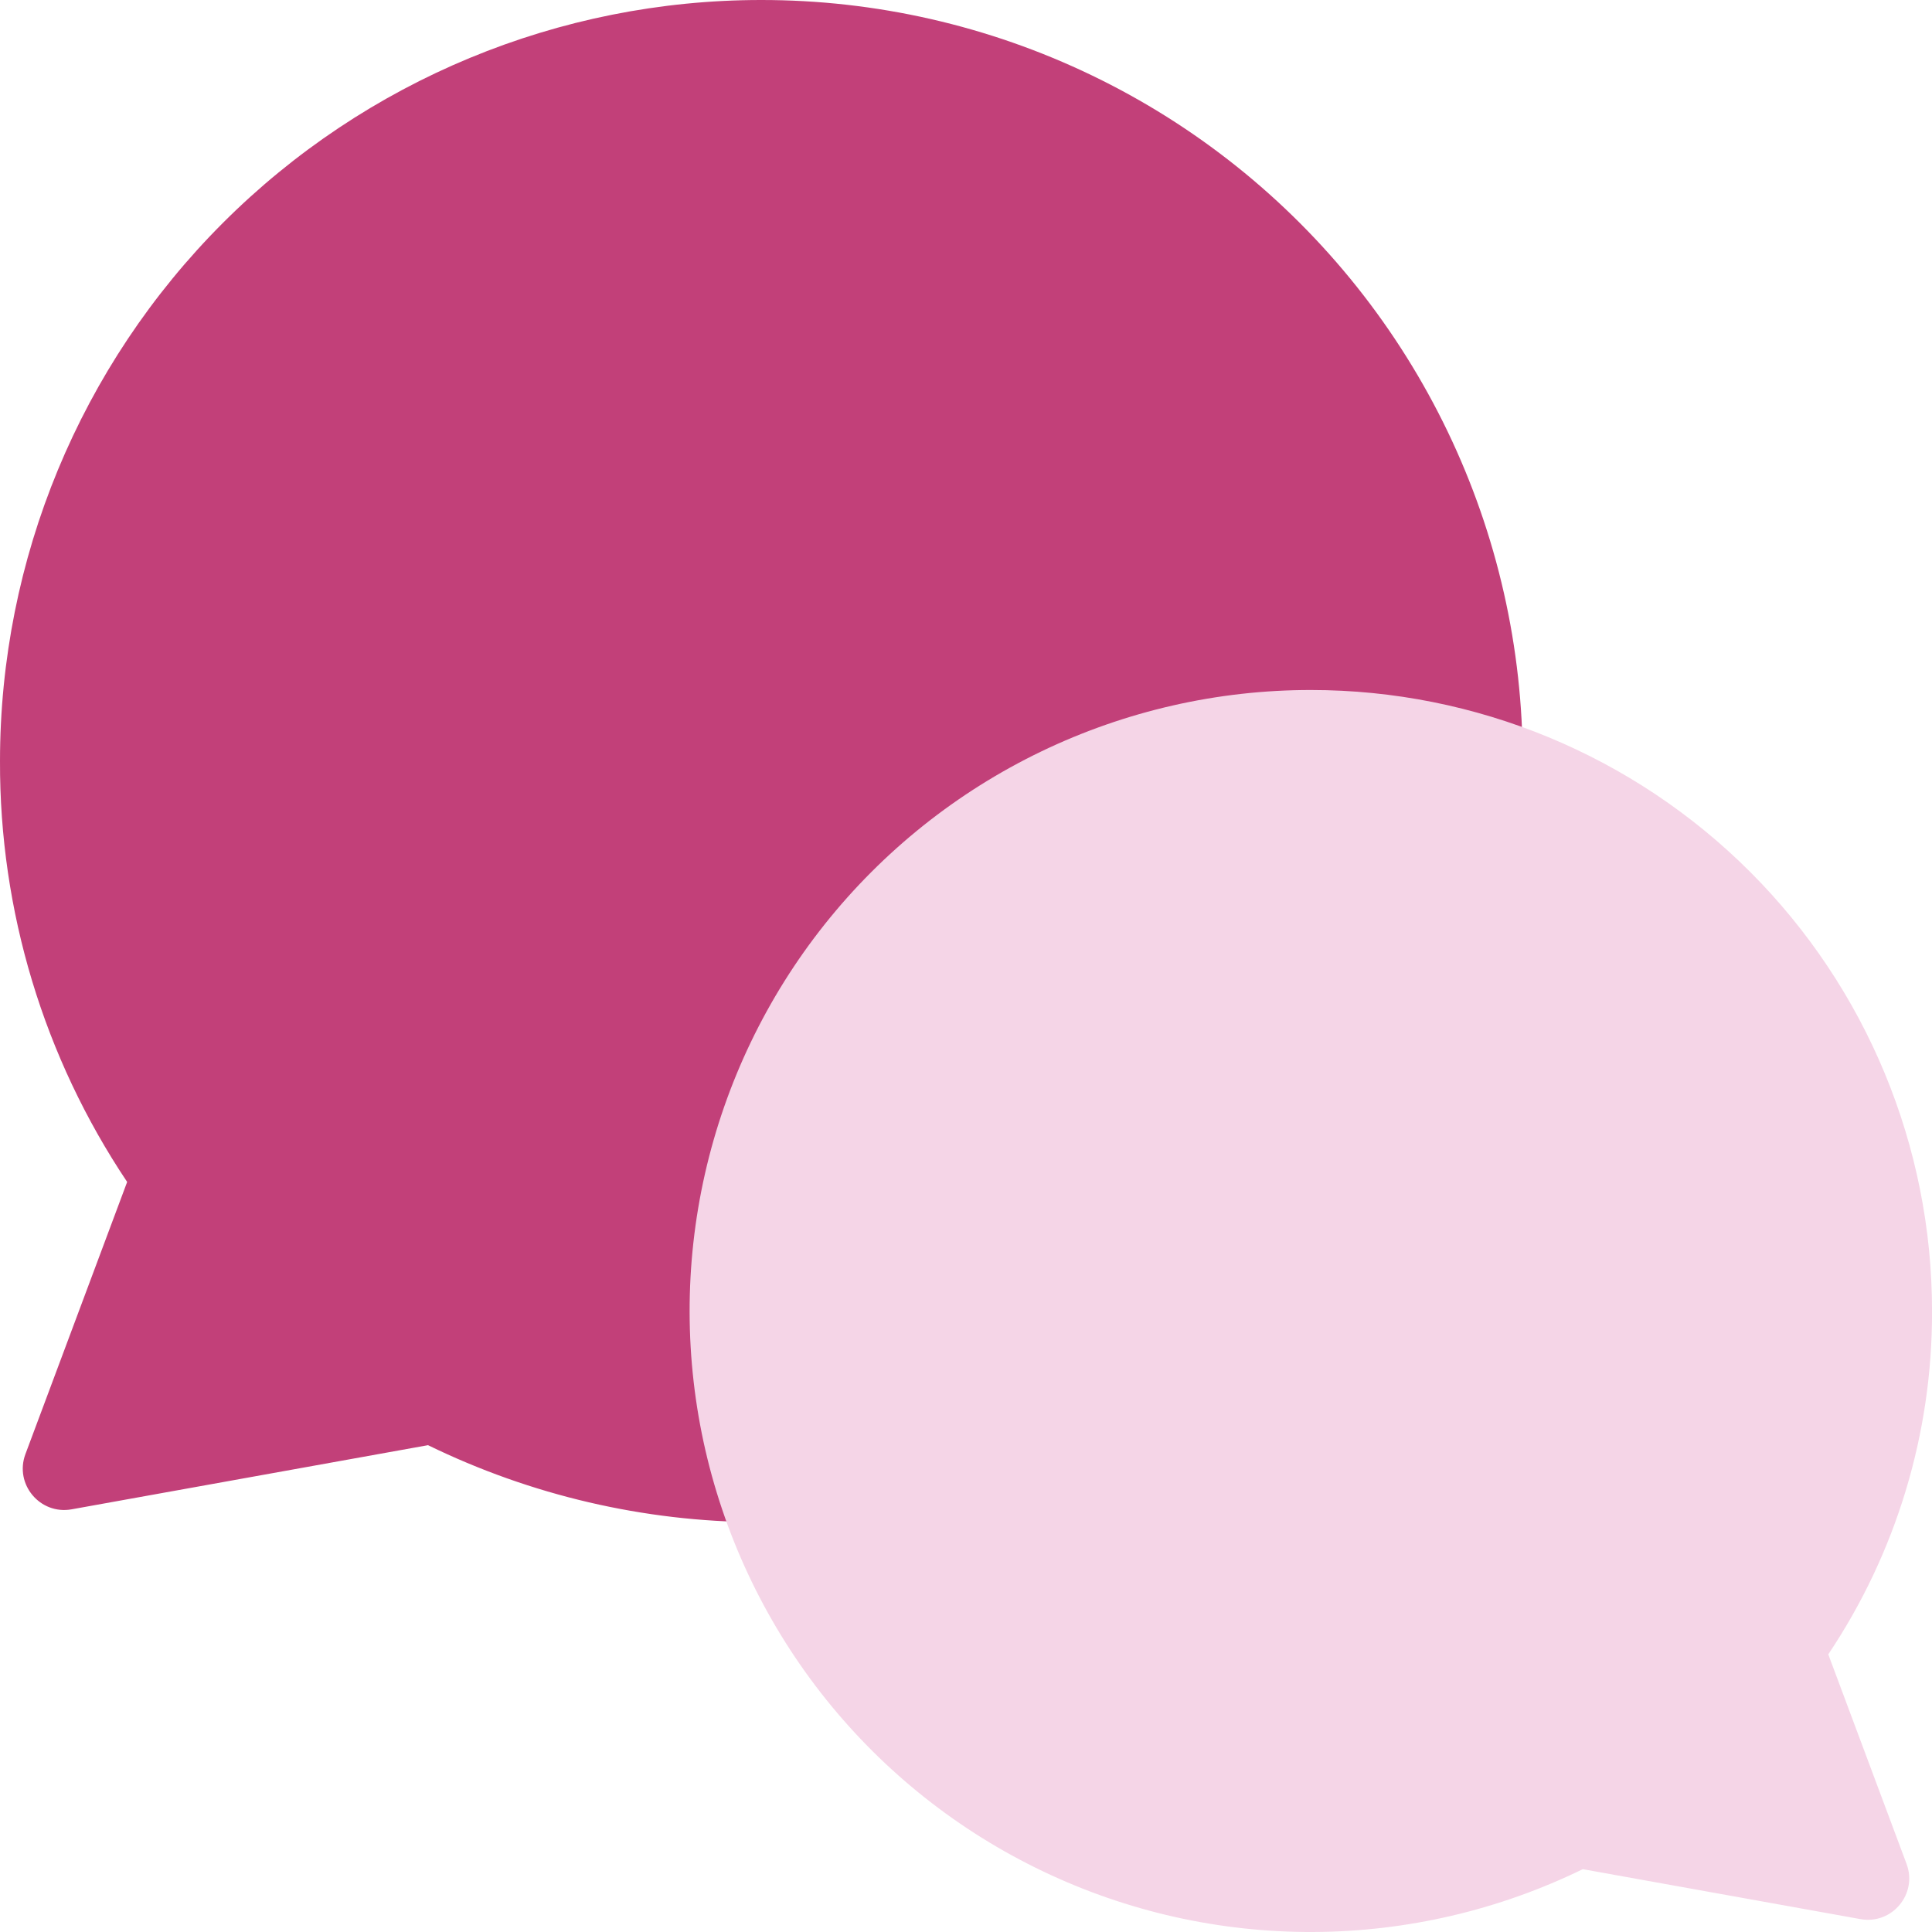
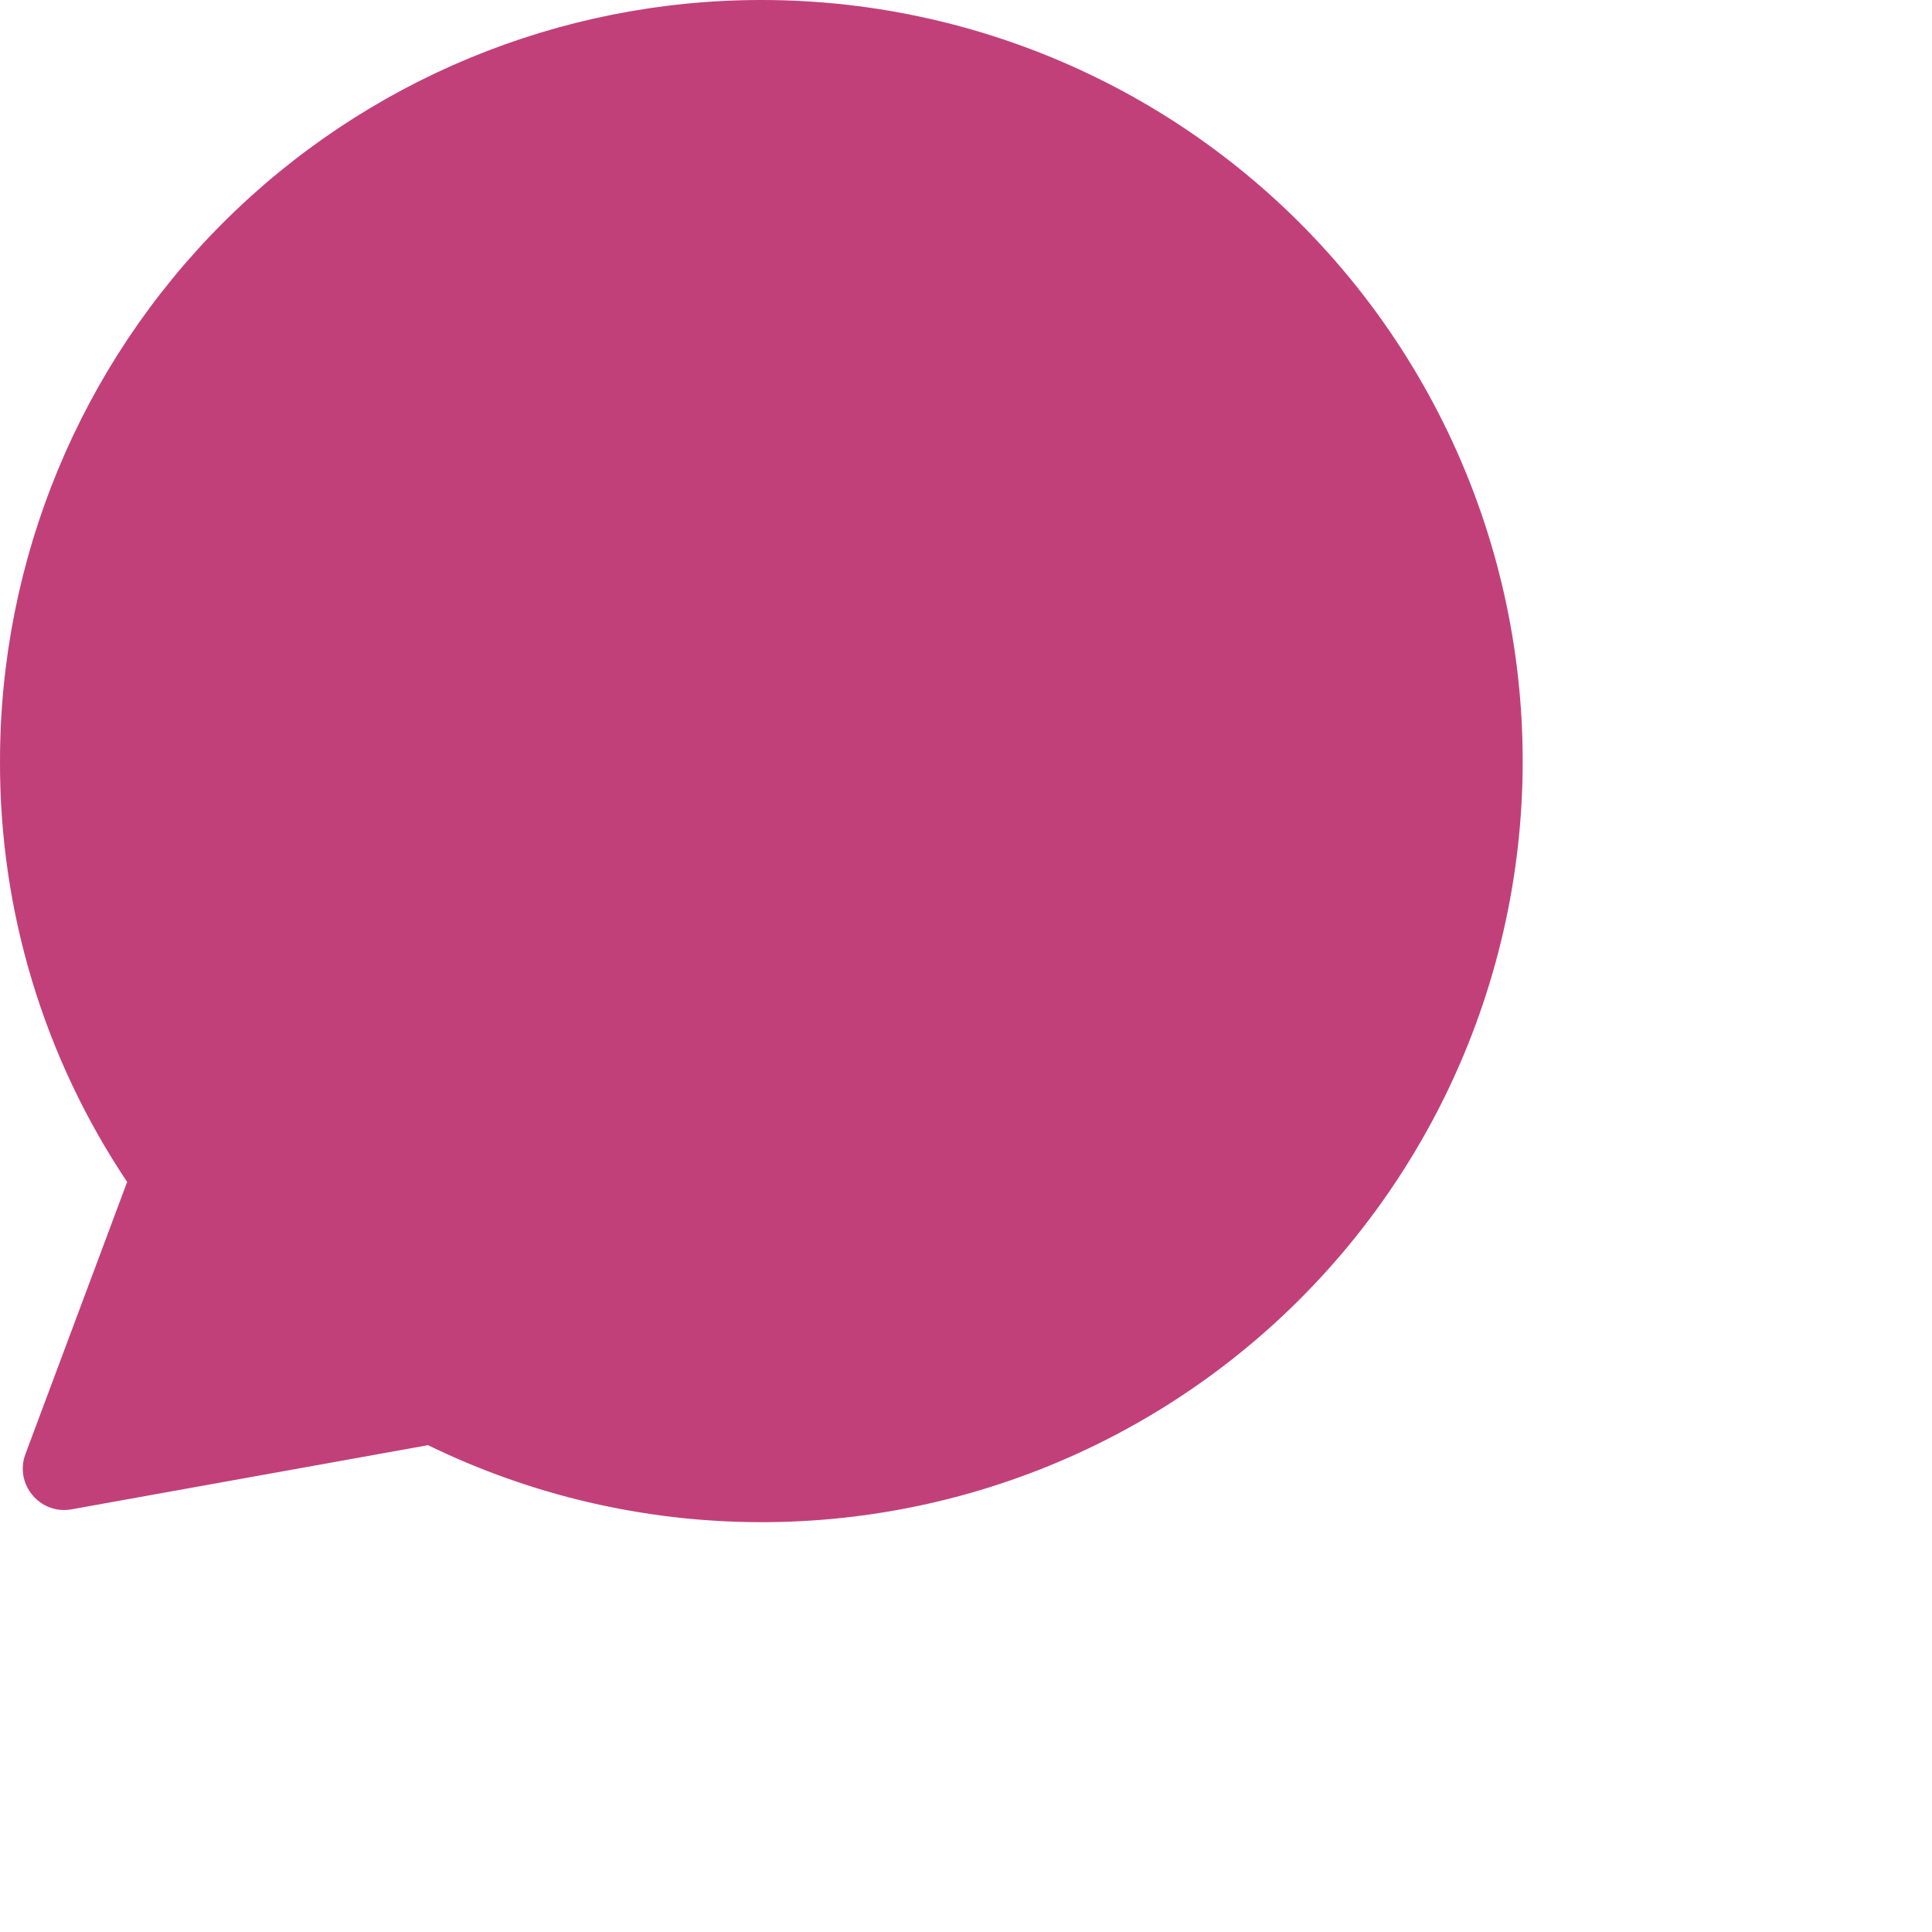
<svg xmlns="http://www.w3.org/2000/svg" width="48" height="48" viewBox="0 0 48 48" fill="none">
  <path d="M5.538 5.538C9.085 1.992 13.894 4.14059e-06 18.909 4.14059e-06C21.755 -0.002 24.563 0.638 27.127 1.873C29.69 3.107 31.942 4.905 33.714 7.13C35.486 9.356 36.734 11.953 37.363 14.728C37.992 17.503 37.987 20.384 37.348 23.156C36.709 25.929 35.453 28.521 33.672 30.741C31.892 32.96 29.634 34.749 27.066 35.975C24.498 37.2 21.687 37.83 18.842 37.818C15.997 37.806 13.191 37.152 10.634 35.905L1.778 37.499C0.993 37.639 0.353 36.873 0.632 36.126L3.159 29.365C1.088 26.272 -0.012 22.631 9.41151e-05 18.909C9.41151e-05 13.894 1.992 9.085 5.538 5.538Z" fill="#C24079" />
-   <path d="M43.482 21.662C40.588 18.768 36.664 17.143 32.572 17.143C30.251 17.141 27.959 17.664 25.867 18.671C23.776 19.678 21.938 21.145 20.492 22.961C19.046 24.777 18.029 26.896 17.515 29.16C17.002 31.424 17.006 33.774 17.527 36.037C18.049 38.299 19.074 40.414 20.526 42.225C21.979 44.036 23.822 45.496 25.917 46.495C28.012 47.495 30.306 48.01 32.627 48C34.949 47.99 37.238 47.456 39.324 46.439L46.223 47.68C47.008 47.821 47.647 47.055 47.368 46.308L45.423 41.102C47.113 38.579 48.01 35.608 48.001 32.571C48.001 28.48 46.375 24.555 43.482 21.662Z" fill="#F5D5E7" />
</svg>